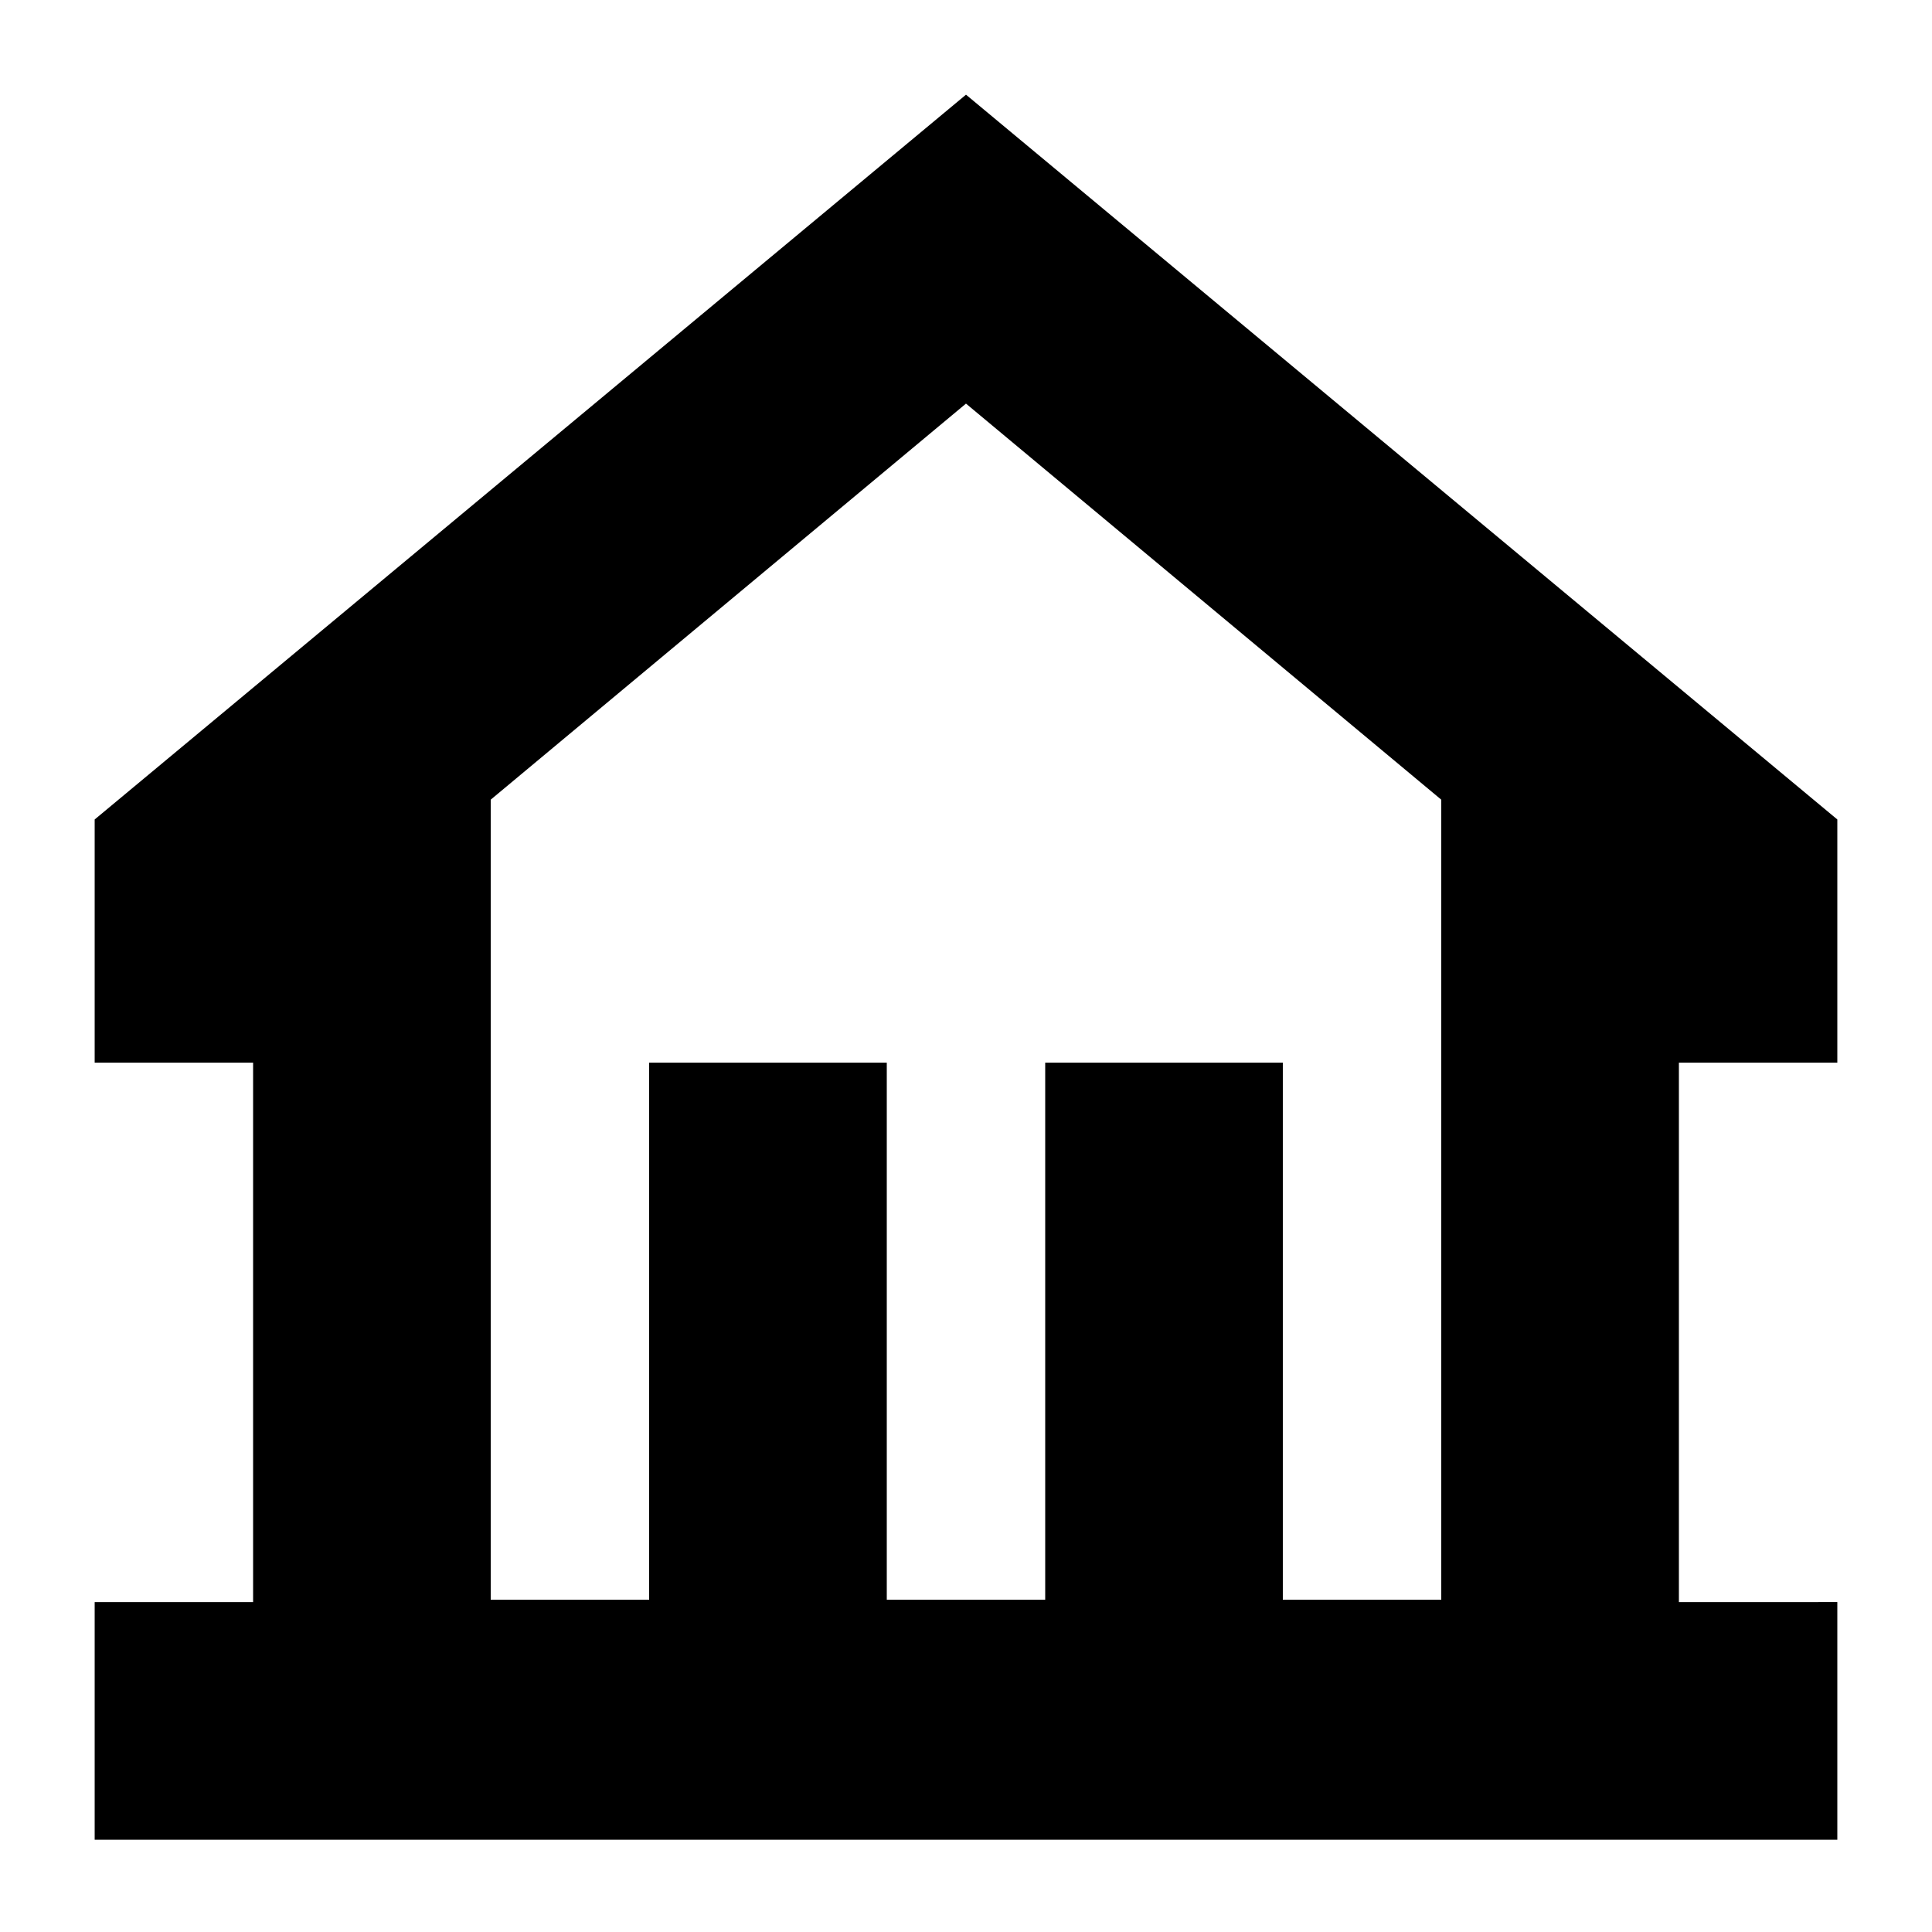
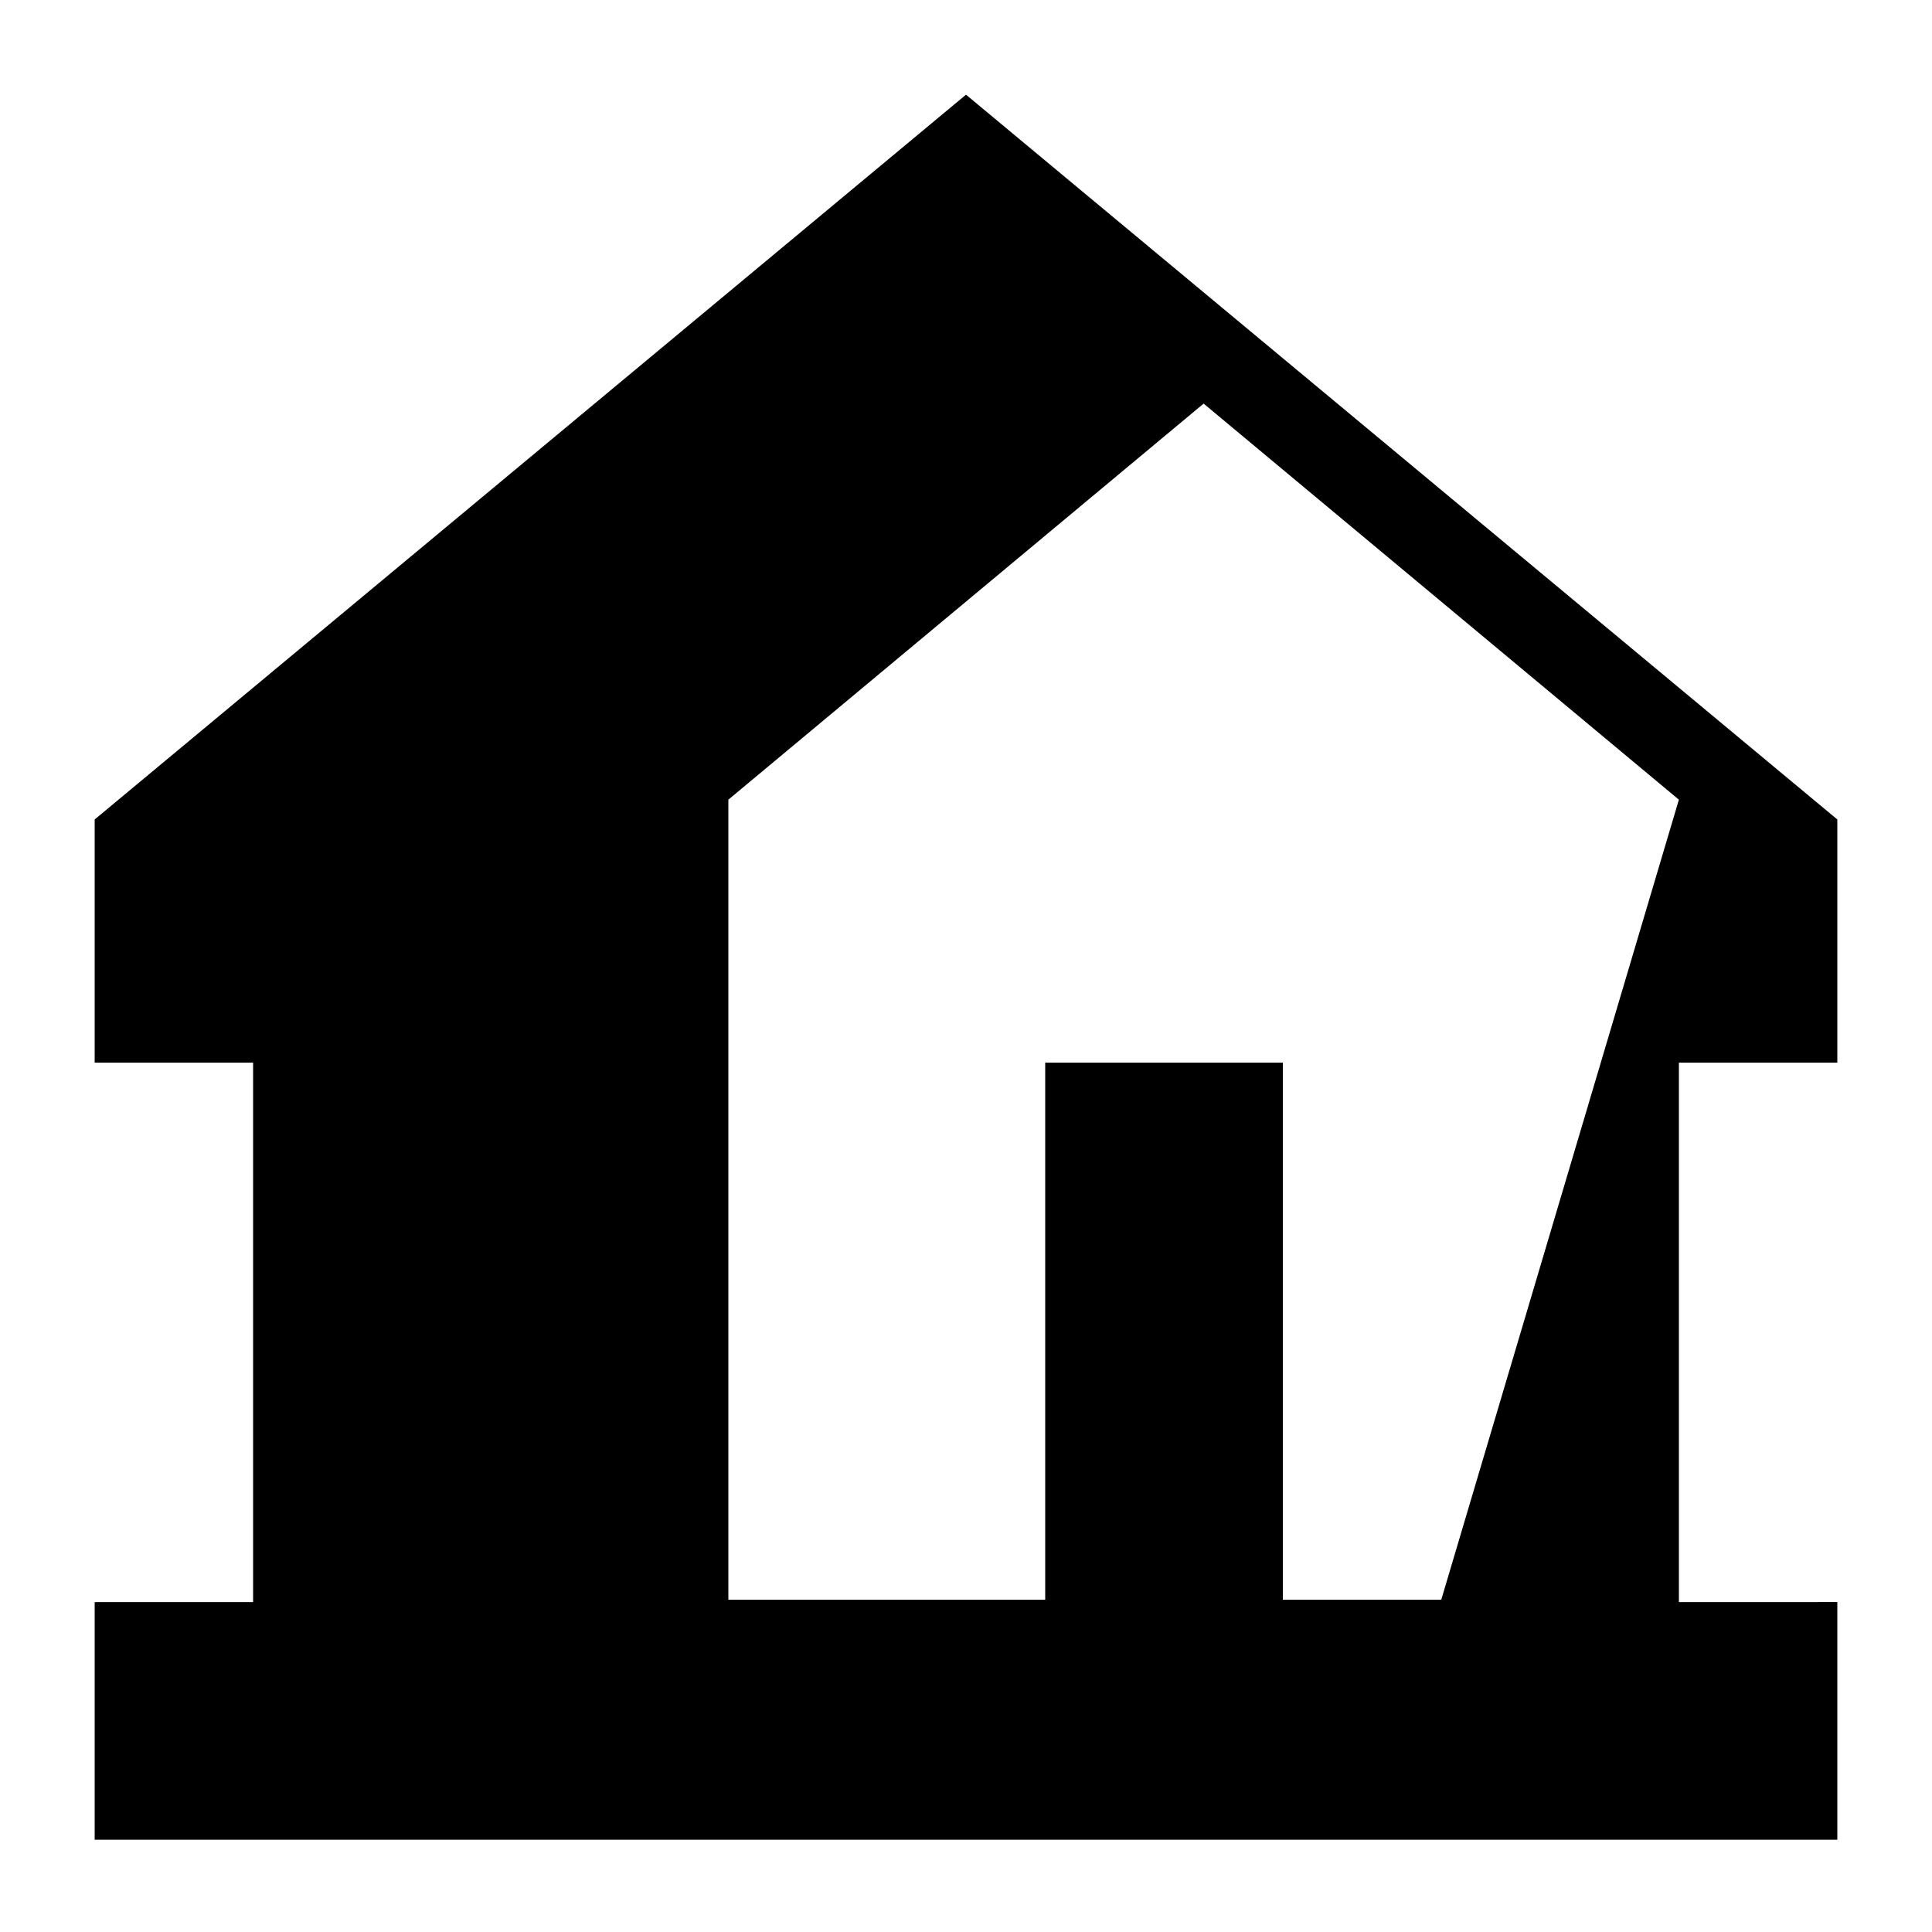
<svg xmlns="http://www.w3.org/2000/svg" fill="#000000" width="800px" height="800px" version="1.1" viewBox="144 144 512 512">
-   <path d="m400 169.09-230.91 192.08v64.445h41.984v142.96h-41.984v62.977l461.82-0.004v-62.977l-41.984 0.004v-142.96h41.984v-64.445zm125.95 398.85h-41.988v-142.32h-62.973v142.32h-41.984v-142.32h-62.977v142.32h-41.984v-212.02l125.95-104.96 125.95 104.96z" />
+   <path d="m400 169.09-230.91 192.08v64.445h41.984v142.96h-41.984v62.977l461.82-0.004v-62.977l-41.984 0.004v-142.96h41.984v-64.445zm125.95 398.85h-41.988v-142.32h-62.973v142.32h-41.984v-142.32v142.32h-41.984v-212.02l125.95-104.96 125.95 104.96z" />
</svg>